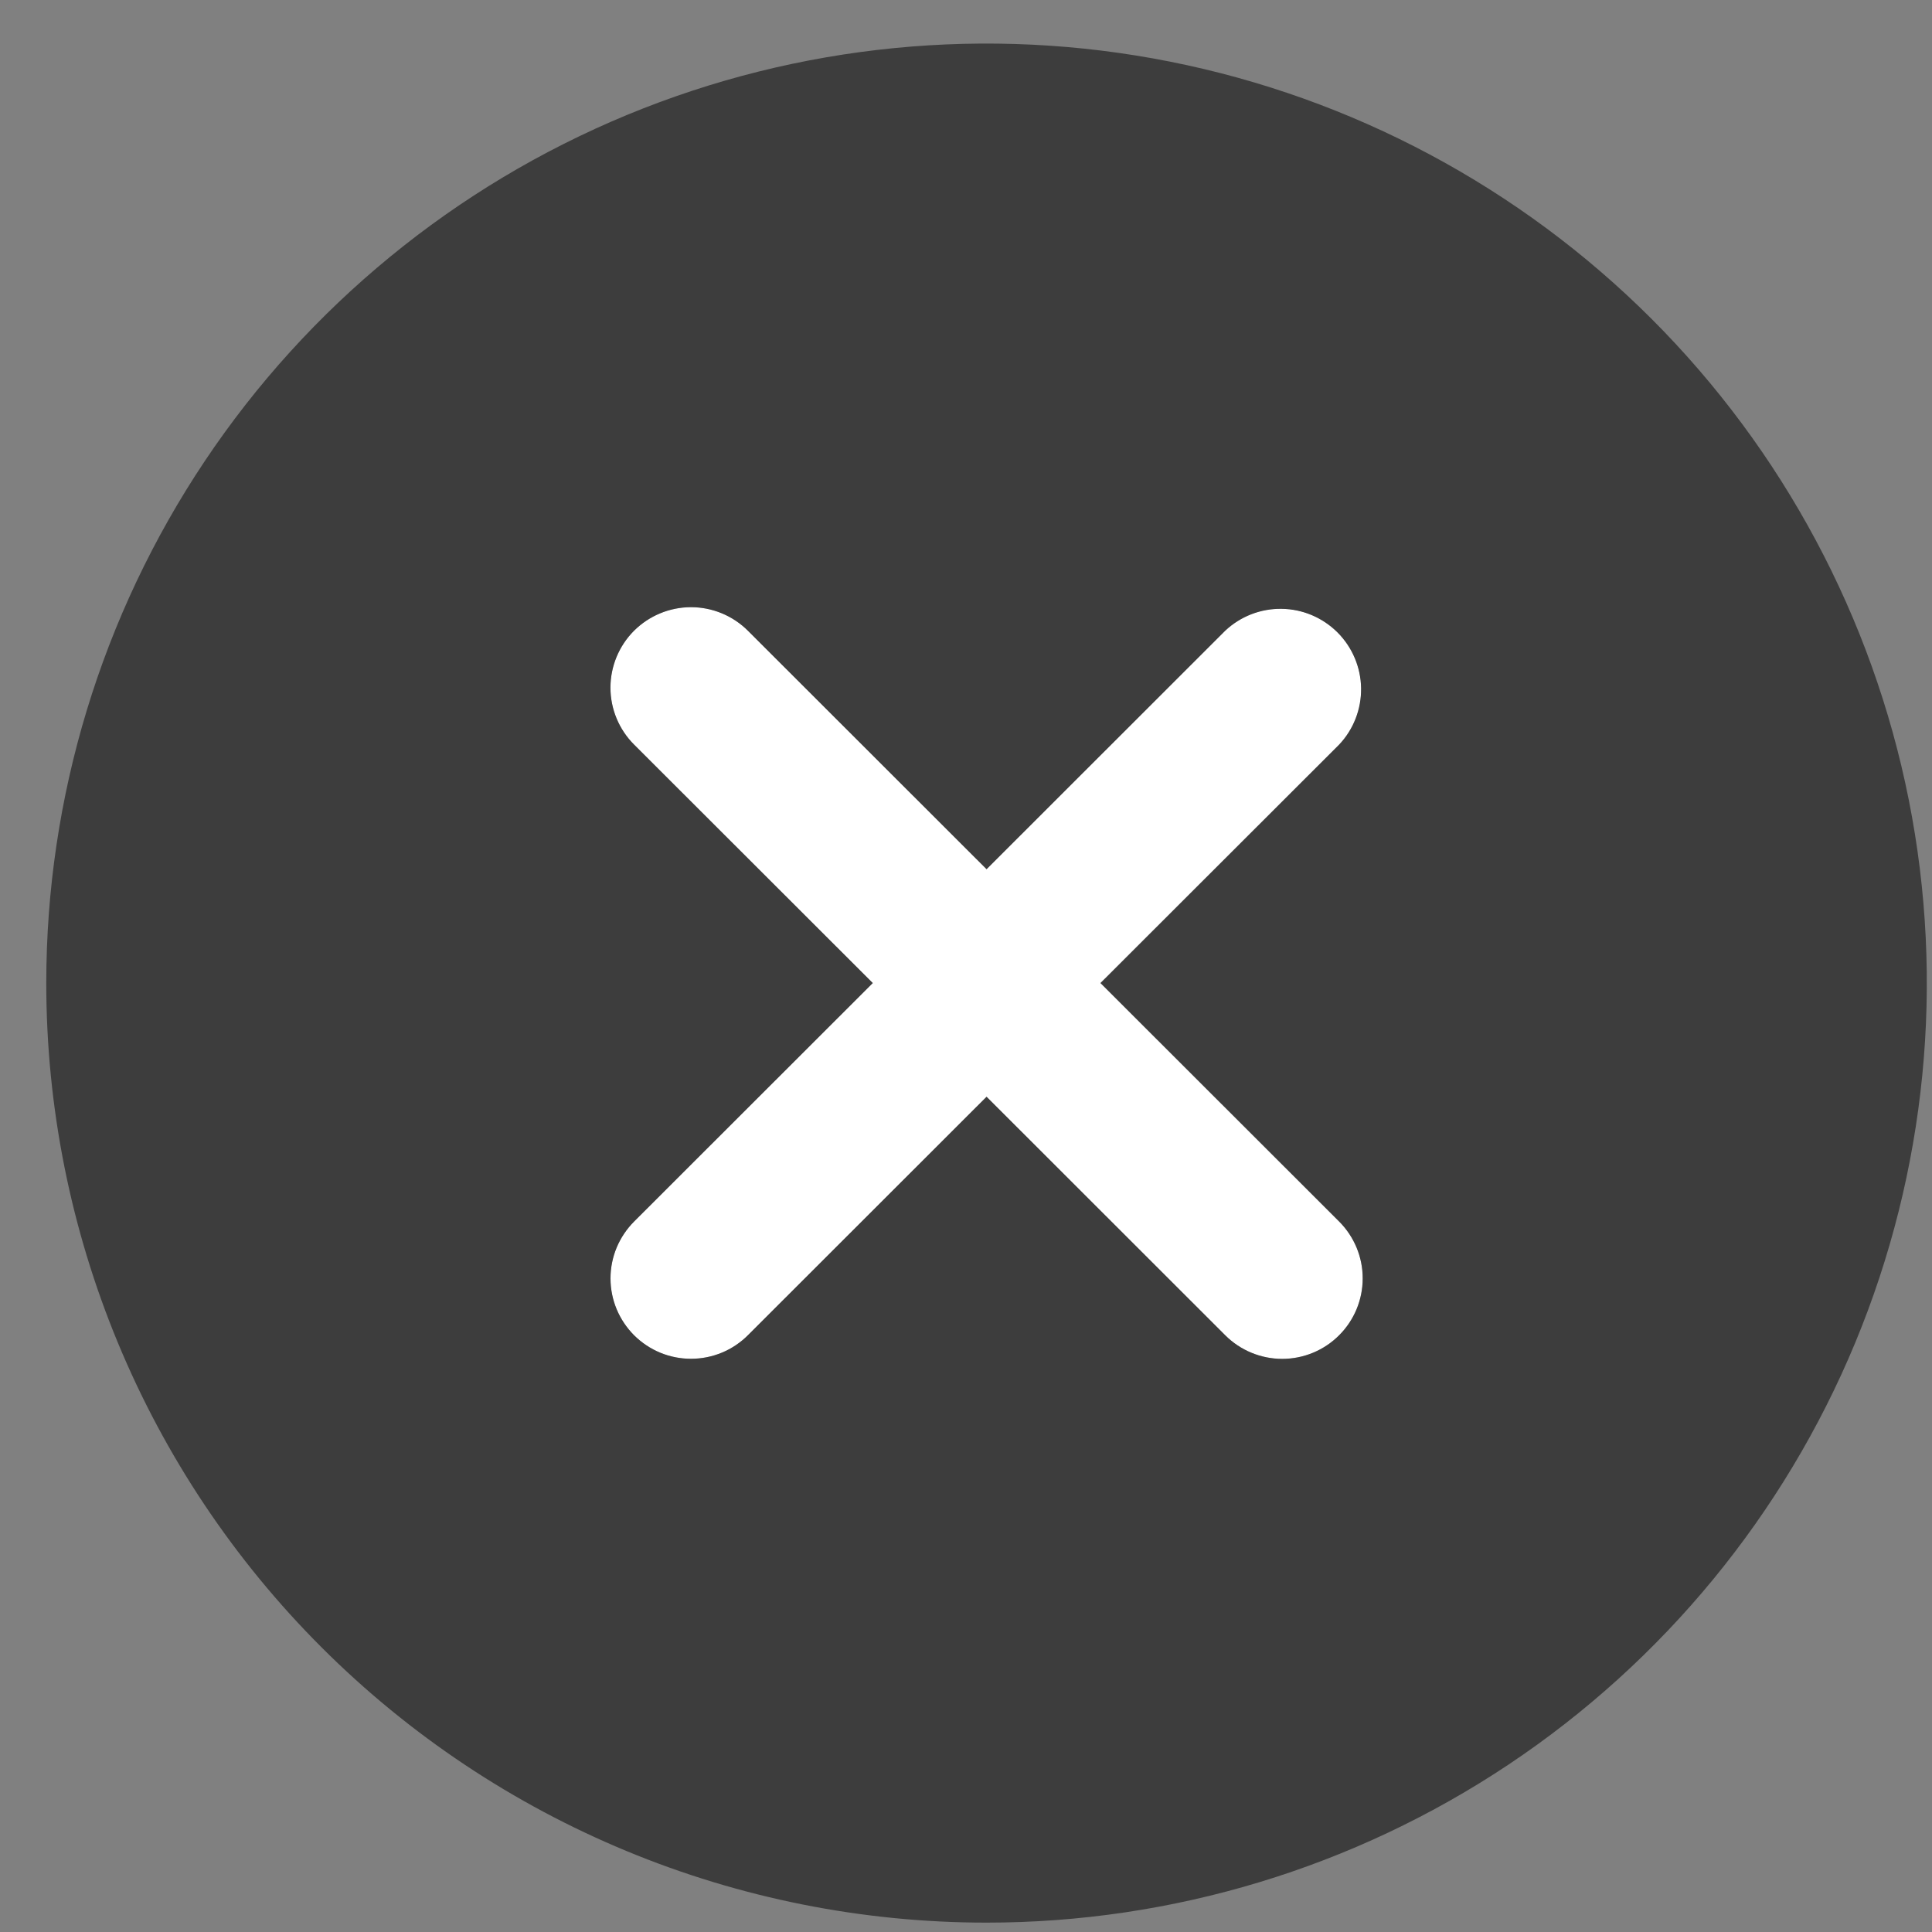
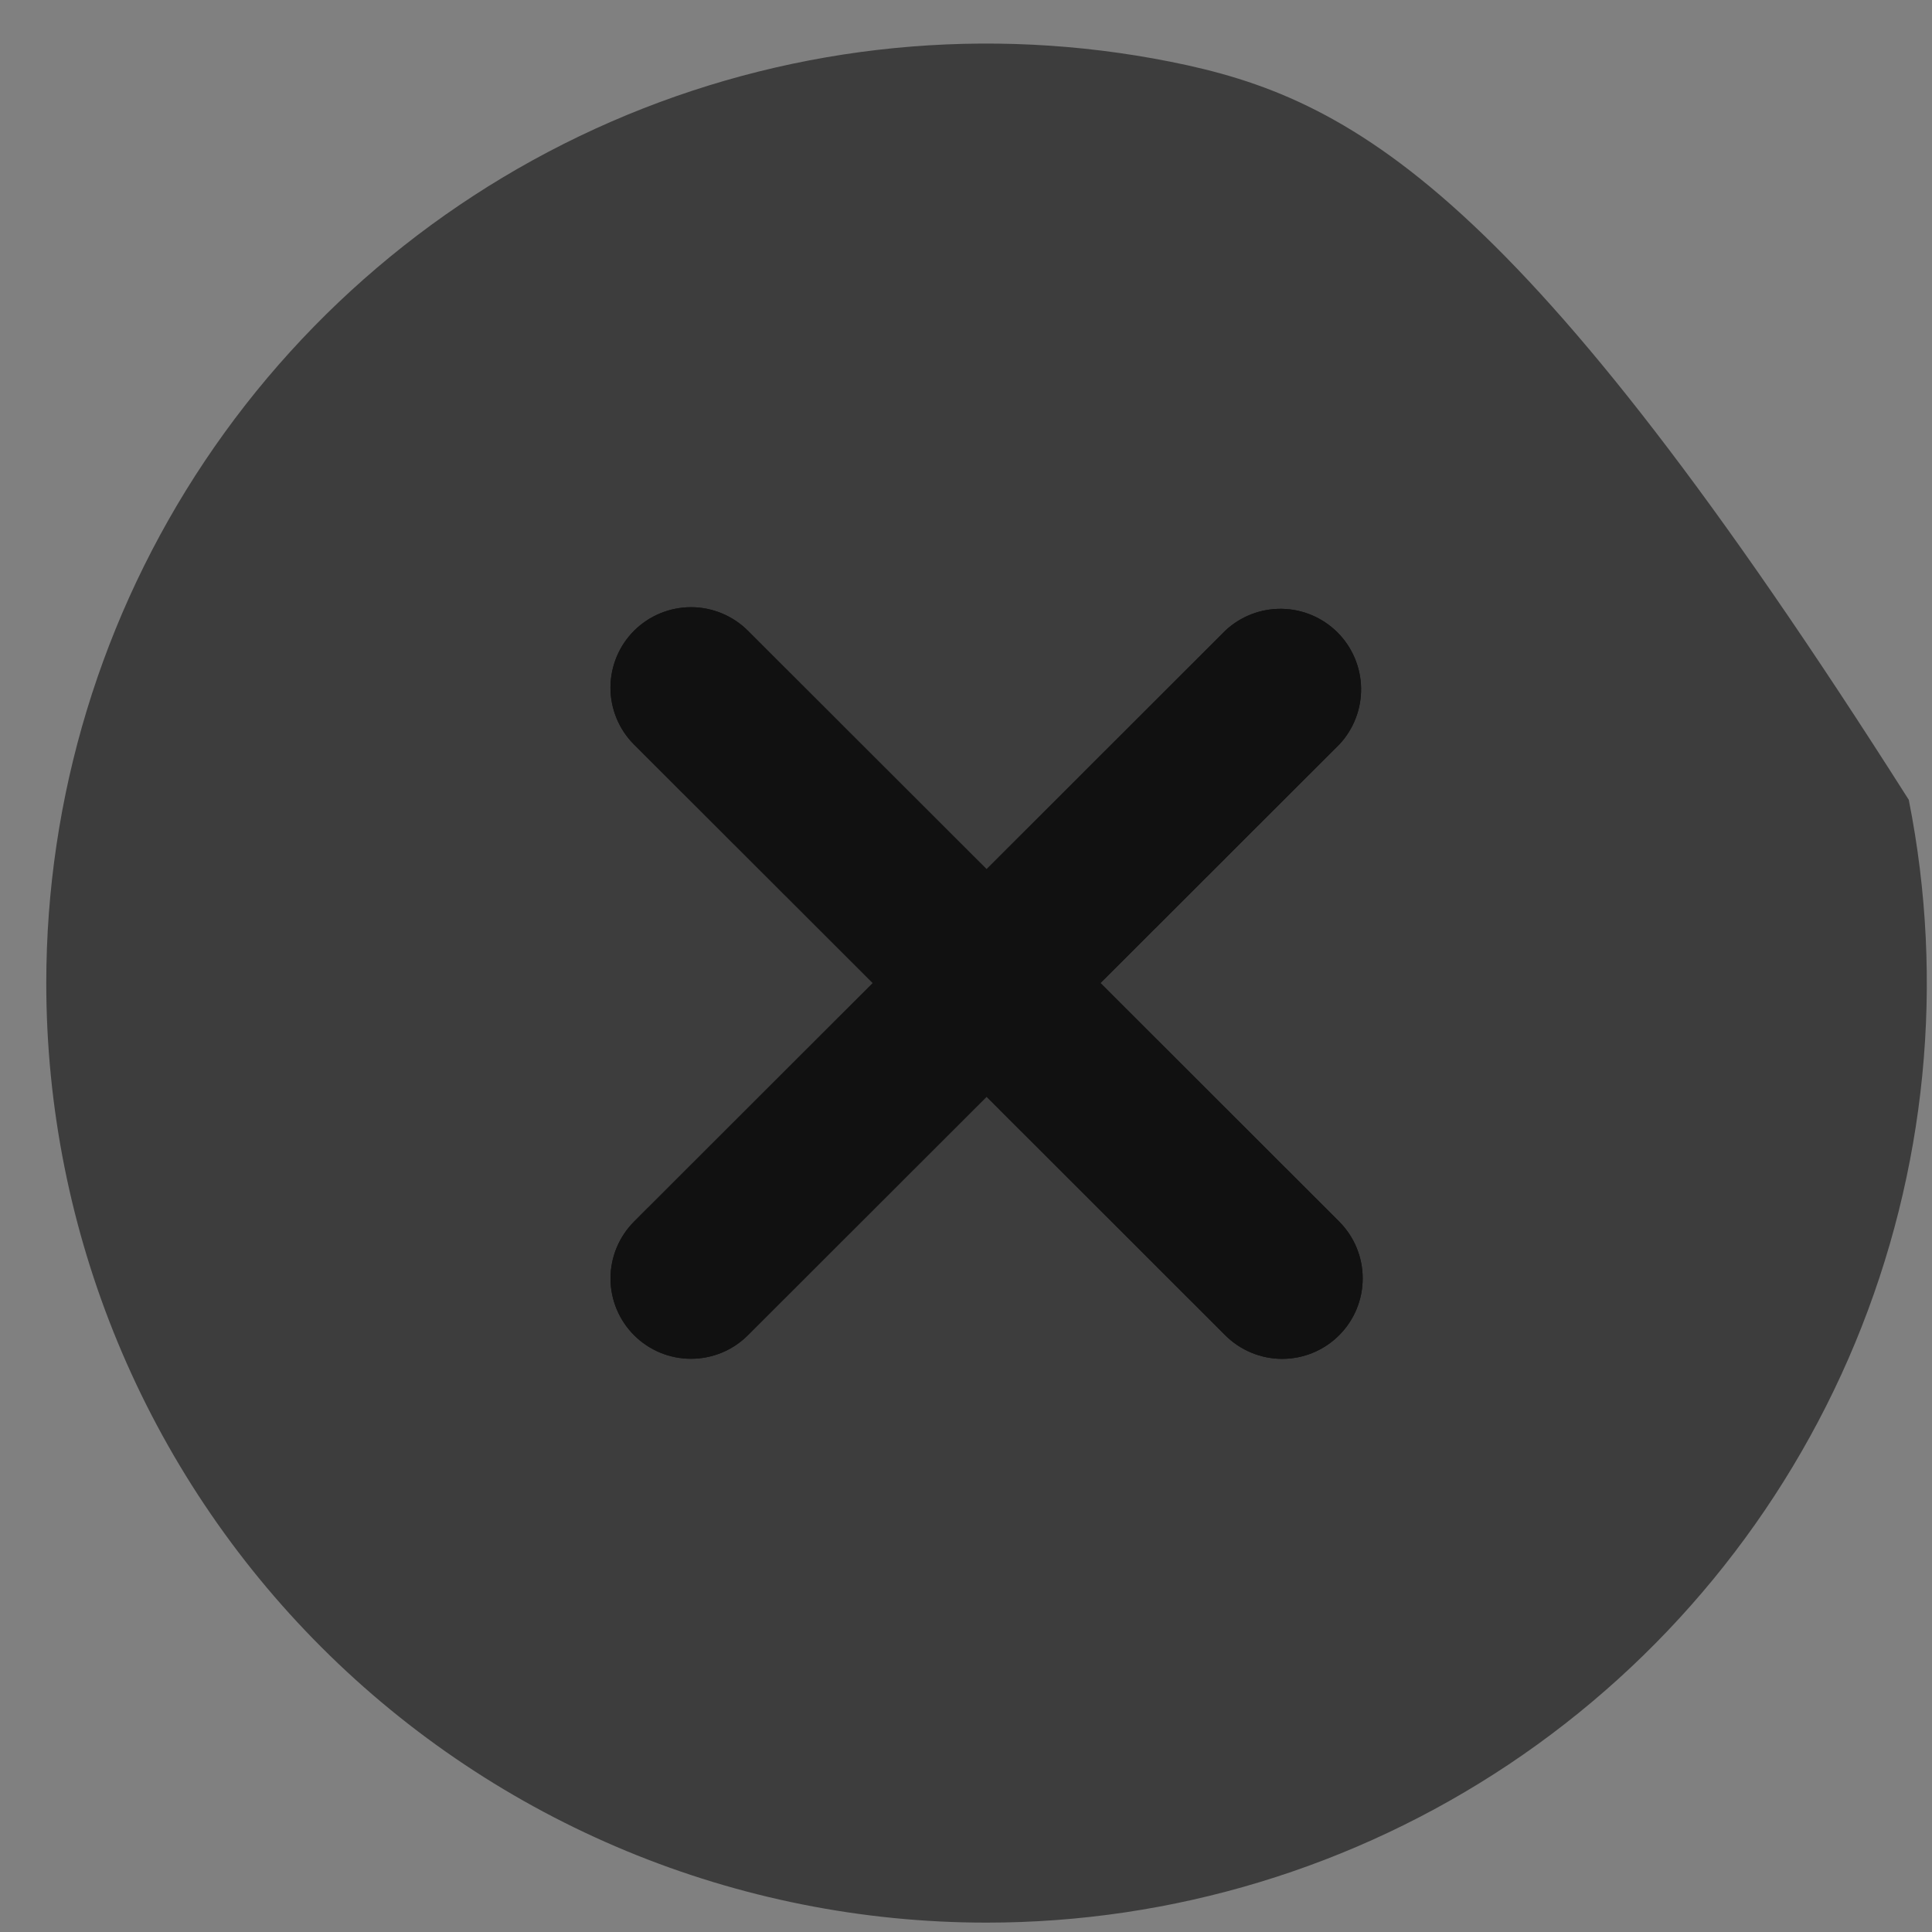
<svg xmlns="http://www.w3.org/2000/svg" width="40" height="40" viewBox="0 0 40 40" fill="none">
  <rect x="0" y="0" width="40" height="40" fill="#808080" stroke="none" />
-   <path d="M20.425 39.806C24.276 39.806 28.039 38.665 31.241 36.528C34.442 34.39 36.937 31.352 38.411 27.798C39.884 24.243 40.27 20.332 39.519 16.559C38.767 12.786 36.913 9.32 34.191 6.599C31.468 3.879 28 2.026 24.223 1.276C20.447 0.525 16.533 0.91 12.976 2.382C9.419 3.855 6.378 6.348 4.239 9.547C2.1 12.746 0.958 16.507 0.958 20.354C0.958 25.513 3.009 30.461 6.66 34.109C10.311 37.757 15.262 39.806 20.425 39.806Z" fill="#3D3D3D" />
+   <path d="M20.425 39.806C24.276 39.806 28.039 38.665 31.241 36.528C34.442 34.39 36.937 31.352 38.411 27.798C39.884 24.243 40.27 20.332 39.519 16.559C31.468 3.879 28 2.026 24.223 1.276C20.447 0.525 16.533 0.91 12.976 2.382C9.419 3.855 6.378 6.348 4.239 9.547C2.1 12.746 0.958 16.507 0.958 20.354C0.958 25.513 3.009 30.461 6.66 34.109C10.311 37.757 15.262 39.806 20.425 39.806Z" fill="#3D3D3D" />
  <path d="M27.726 25.291L22.784 20.353L27.726 15.416C28.024 15.1 28.186 14.681 28.18 14.247C28.173 13.814 27.998 13.4 27.691 13.093C27.384 12.787 26.97 12.611 26.536 12.605C26.102 12.598 25.683 12.761 25.367 13.058L20.426 17.996L15.484 13.058C15.171 12.746 14.747 12.571 14.305 12.571C13.863 12.572 13.439 12.748 13.126 13.06C12.814 13.373 12.639 13.797 12.639 14.238C12.639 14.68 12.816 15.104 13.128 15.416L18.07 20.353L13.128 25.291C12.974 25.446 12.851 25.629 12.767 25.831C12.683 26.033 12.64 26.249 12.64 26.468C12.64 26.687 12.683 26.903 12.767 27.105C12.851 27.307 12.974 27.49 13.128 27.645C13.283 27.799 13.467 27.922 13.669 28.006C13.871 28.089 14.087 28.132 14.306 28.132C14.525 28.132 14.741 28.089 14.943 28.006C15.146 27.922 15.329 27.799 15.484 27.645L20.426 22.707L25.367 27.645C25.679 27.957 26.103 28.133 26.545 28.134C26.987 28.134 27.412 27.959 27.724 27.646C28.037 27.334 28.213 26.911 28.213 26.469C28.214 26.027 28.038 25.604 27.726 25.291Z" fill="#111111" />
  <path d="M27.726 25.291L22.784 20.353L27.726 15.416C28.024 15.1 28.186 14.681 28.18 14.247C28.173 13.814 27.998 13.4 27.691 13.093C27.384 12.787 26.97 12.611 26.536 12.605C26.102 12.598 25.683 12.761 25.367 13.058L20.426 17.996L15.484 13.058C15.171 12.746 14.747 12.571 14.305 12.571C13.863 12.572 13.439 12.748 13.126 13.06C12.814 13.373 12.639 13.797 12.639 14.238C12.639 14.68 12.816 15.104 13.128 15.416L18.07 20.353L13.128 25.291C12.974 25.446 12.851 25.629 12.767 25.831C12.683 26.033 12.64 26.249 12.64 26.468C12.64 26.687 12.683 26.903 12.767 27.105C12.851 27.307 12.974 27.49 13.128 27.645C13.283 27.799 13.467 27.922 13.669 28.006C13.871 28.089 14.087 28.132 14.306 28.132C14.525 28.132 14.741 28.089 14.943 28.006C15.146 27.922 15.329 27.799 15.484 27.645L20.426 22.707L25.367 27.645C25.679 27.957 26.103 28.133 26.545 28.134C26.987 28.134 27.412 27.959 27.724 27.646C28.037 27.334 28.213 26.911 28.213 26.469C28.214 26.027 28.038 25.604 27.726 25.291Z" fill="#111111" />
-   <path d="M27.726 25.291L22.784 20.353L27.726 15.416C28.024 15.1 28.186 14.681 28.18 14.247C28.173 13.814 27.998 13.4 27.691 13.093C27.384 12.787 26.97 12.611 26.536 12.605C26.102 12.598 25.683 12.761 25.367 13.058L20.426 17.996L15.484 13.058C15.171 12.746 14.747 12.571 14.305 12.571C13.863 12.572 13.439 12.748 13.126 13.06C12.814 13.373 12.639 13.797 12.639 14.238C12.639 14.68 12.816 15.104 13.128 15.416L18.07 20.353L13.128 25.291C12.974 25.446 12.851 25.629 12.767 25.831C12.683 26.033 12.64 26.249 12.64 26.468C12.64 26.687 12.683 26.903 12.767 27.105C12.851 27.307 12.974 27.49 13.128 27.645C13.283 27.799 13.467 27.922 13.669 28.006C13.871 28.089 14.087 28.132 14.306 28.132C14.525 28.132 14.741 28.089 14.943 28.006C15.146 27.922 15.329 27.799 15.484 27.645L20.426 22.707L25.367 27.645C25.679 27.957 26.103 28.133 26.545 28.134C26.987 28.134 27.412 27.959 27.724 27.646C28.037 27.334 28.213 26.911 28.213 26.469C28.214 26.027 28.038 25.604 27.726 25.291Z" fill="white" />
</svg>